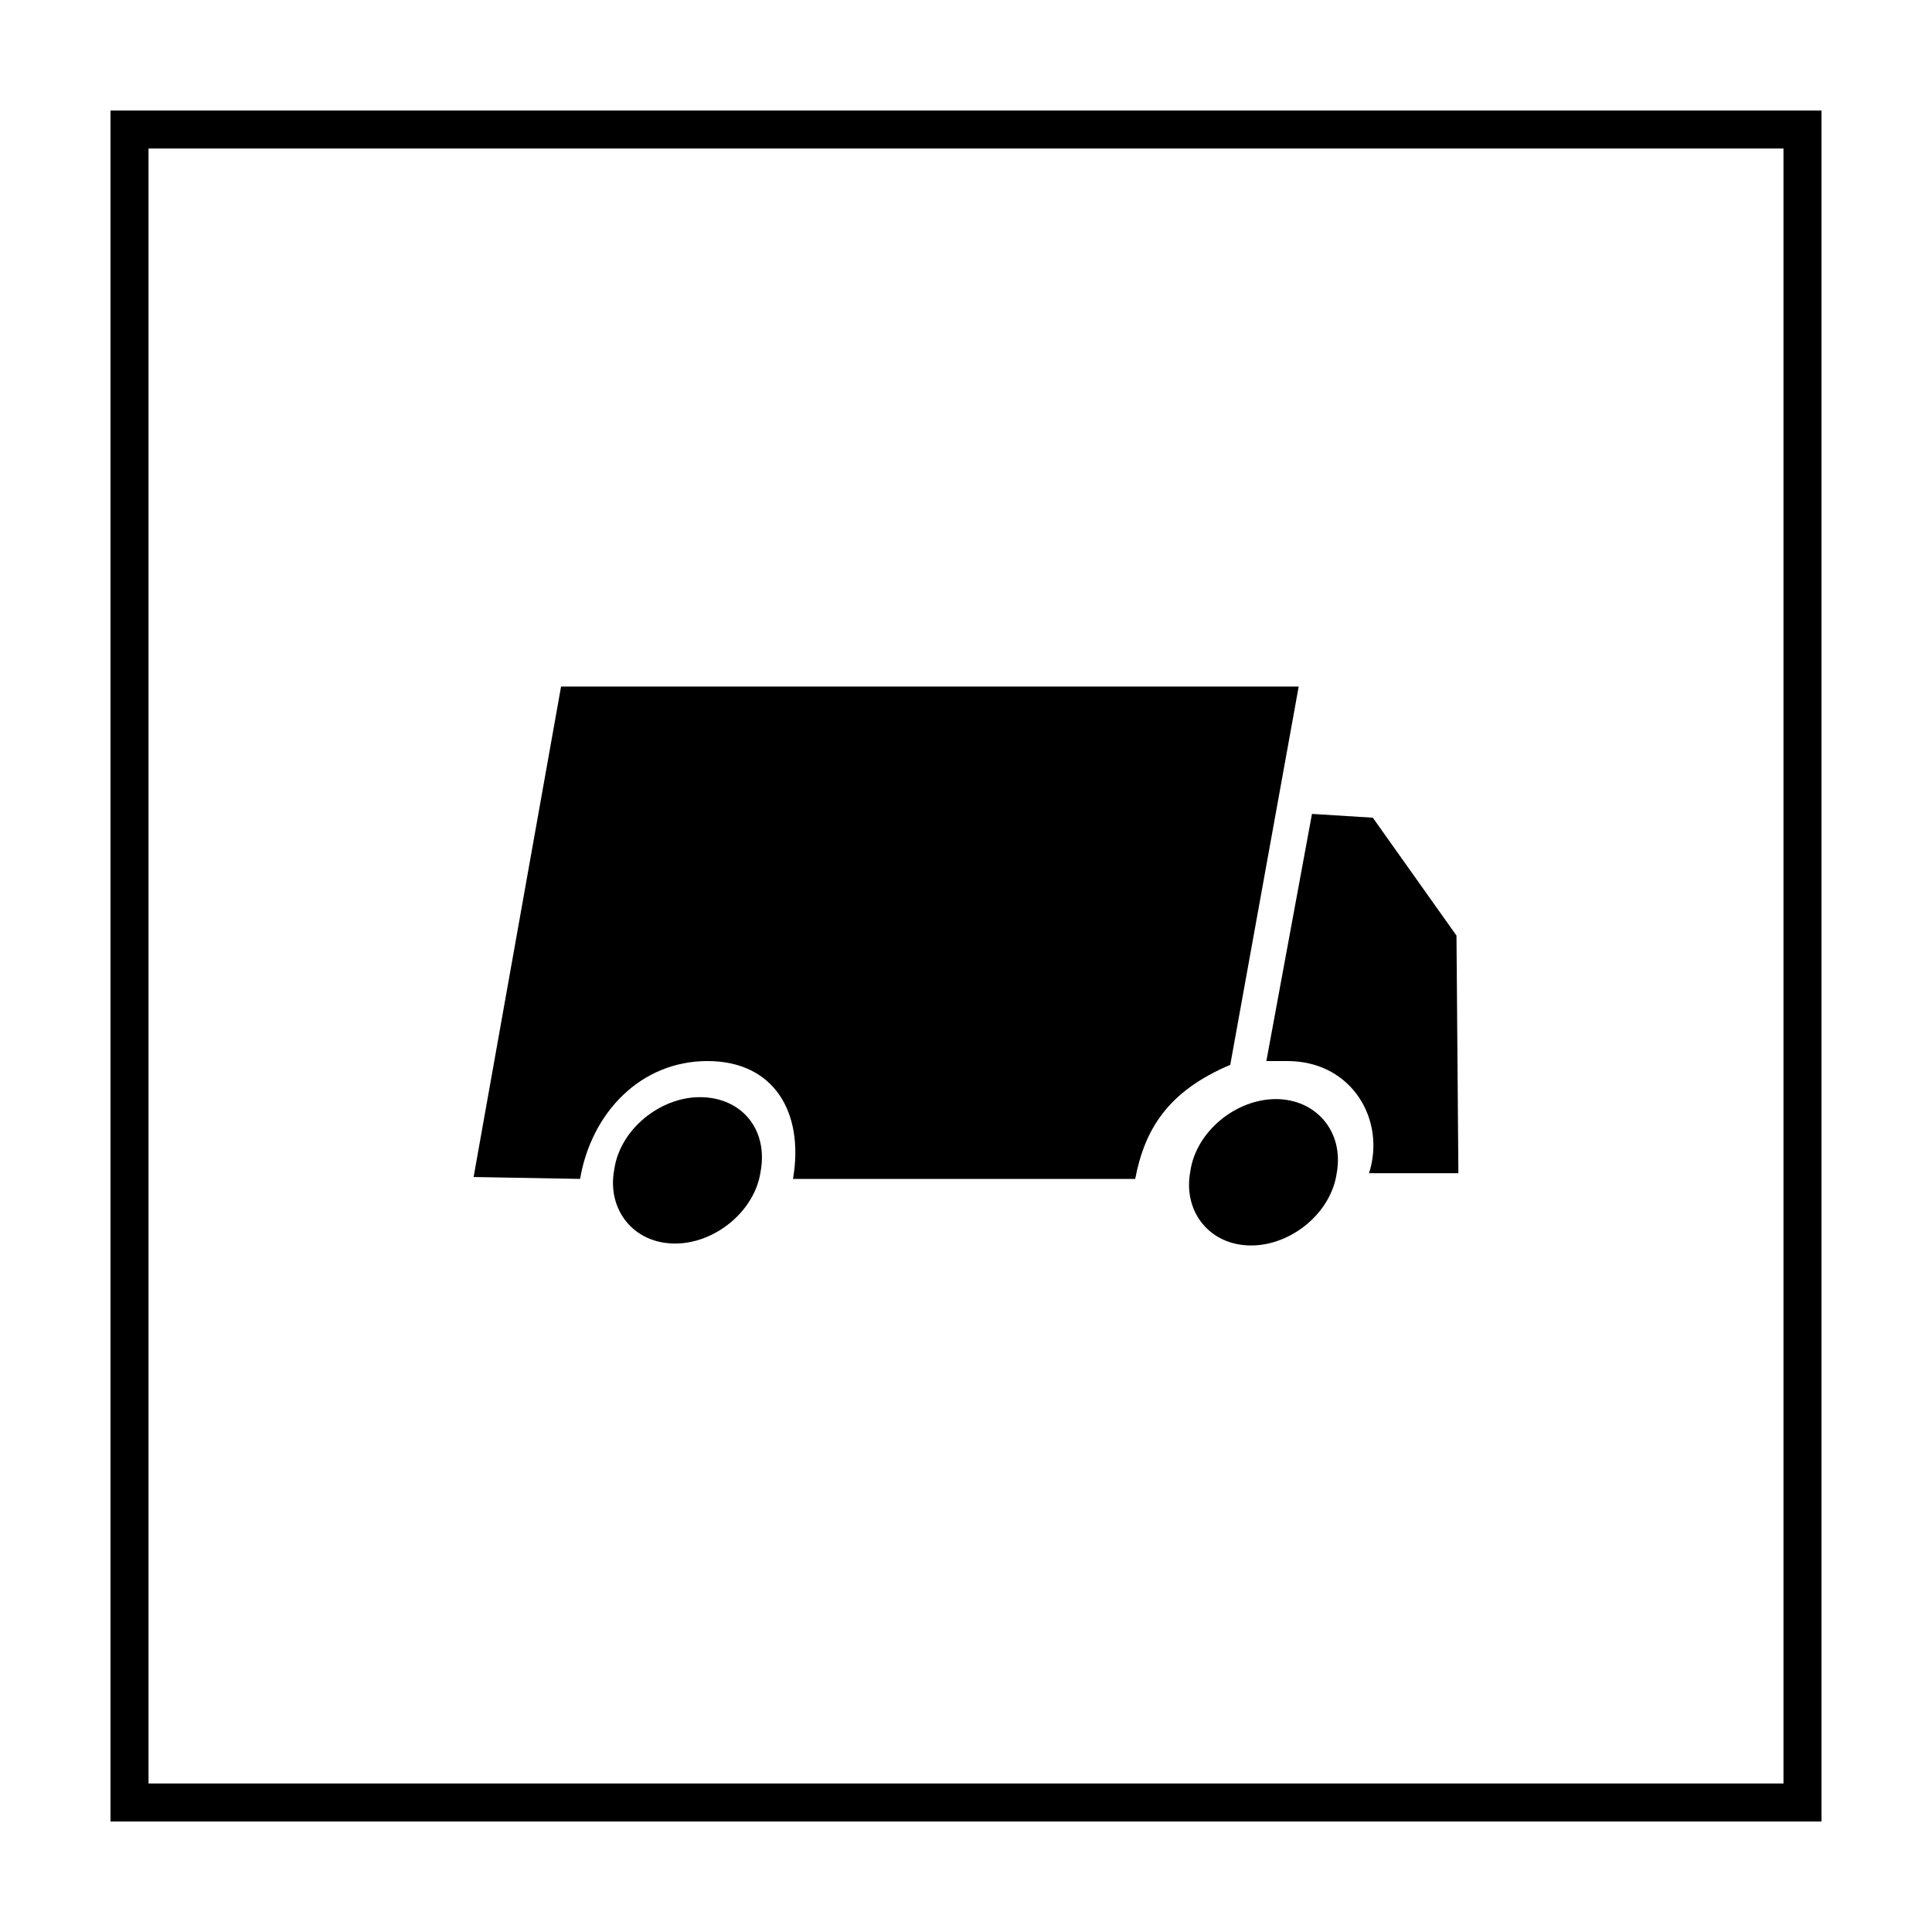
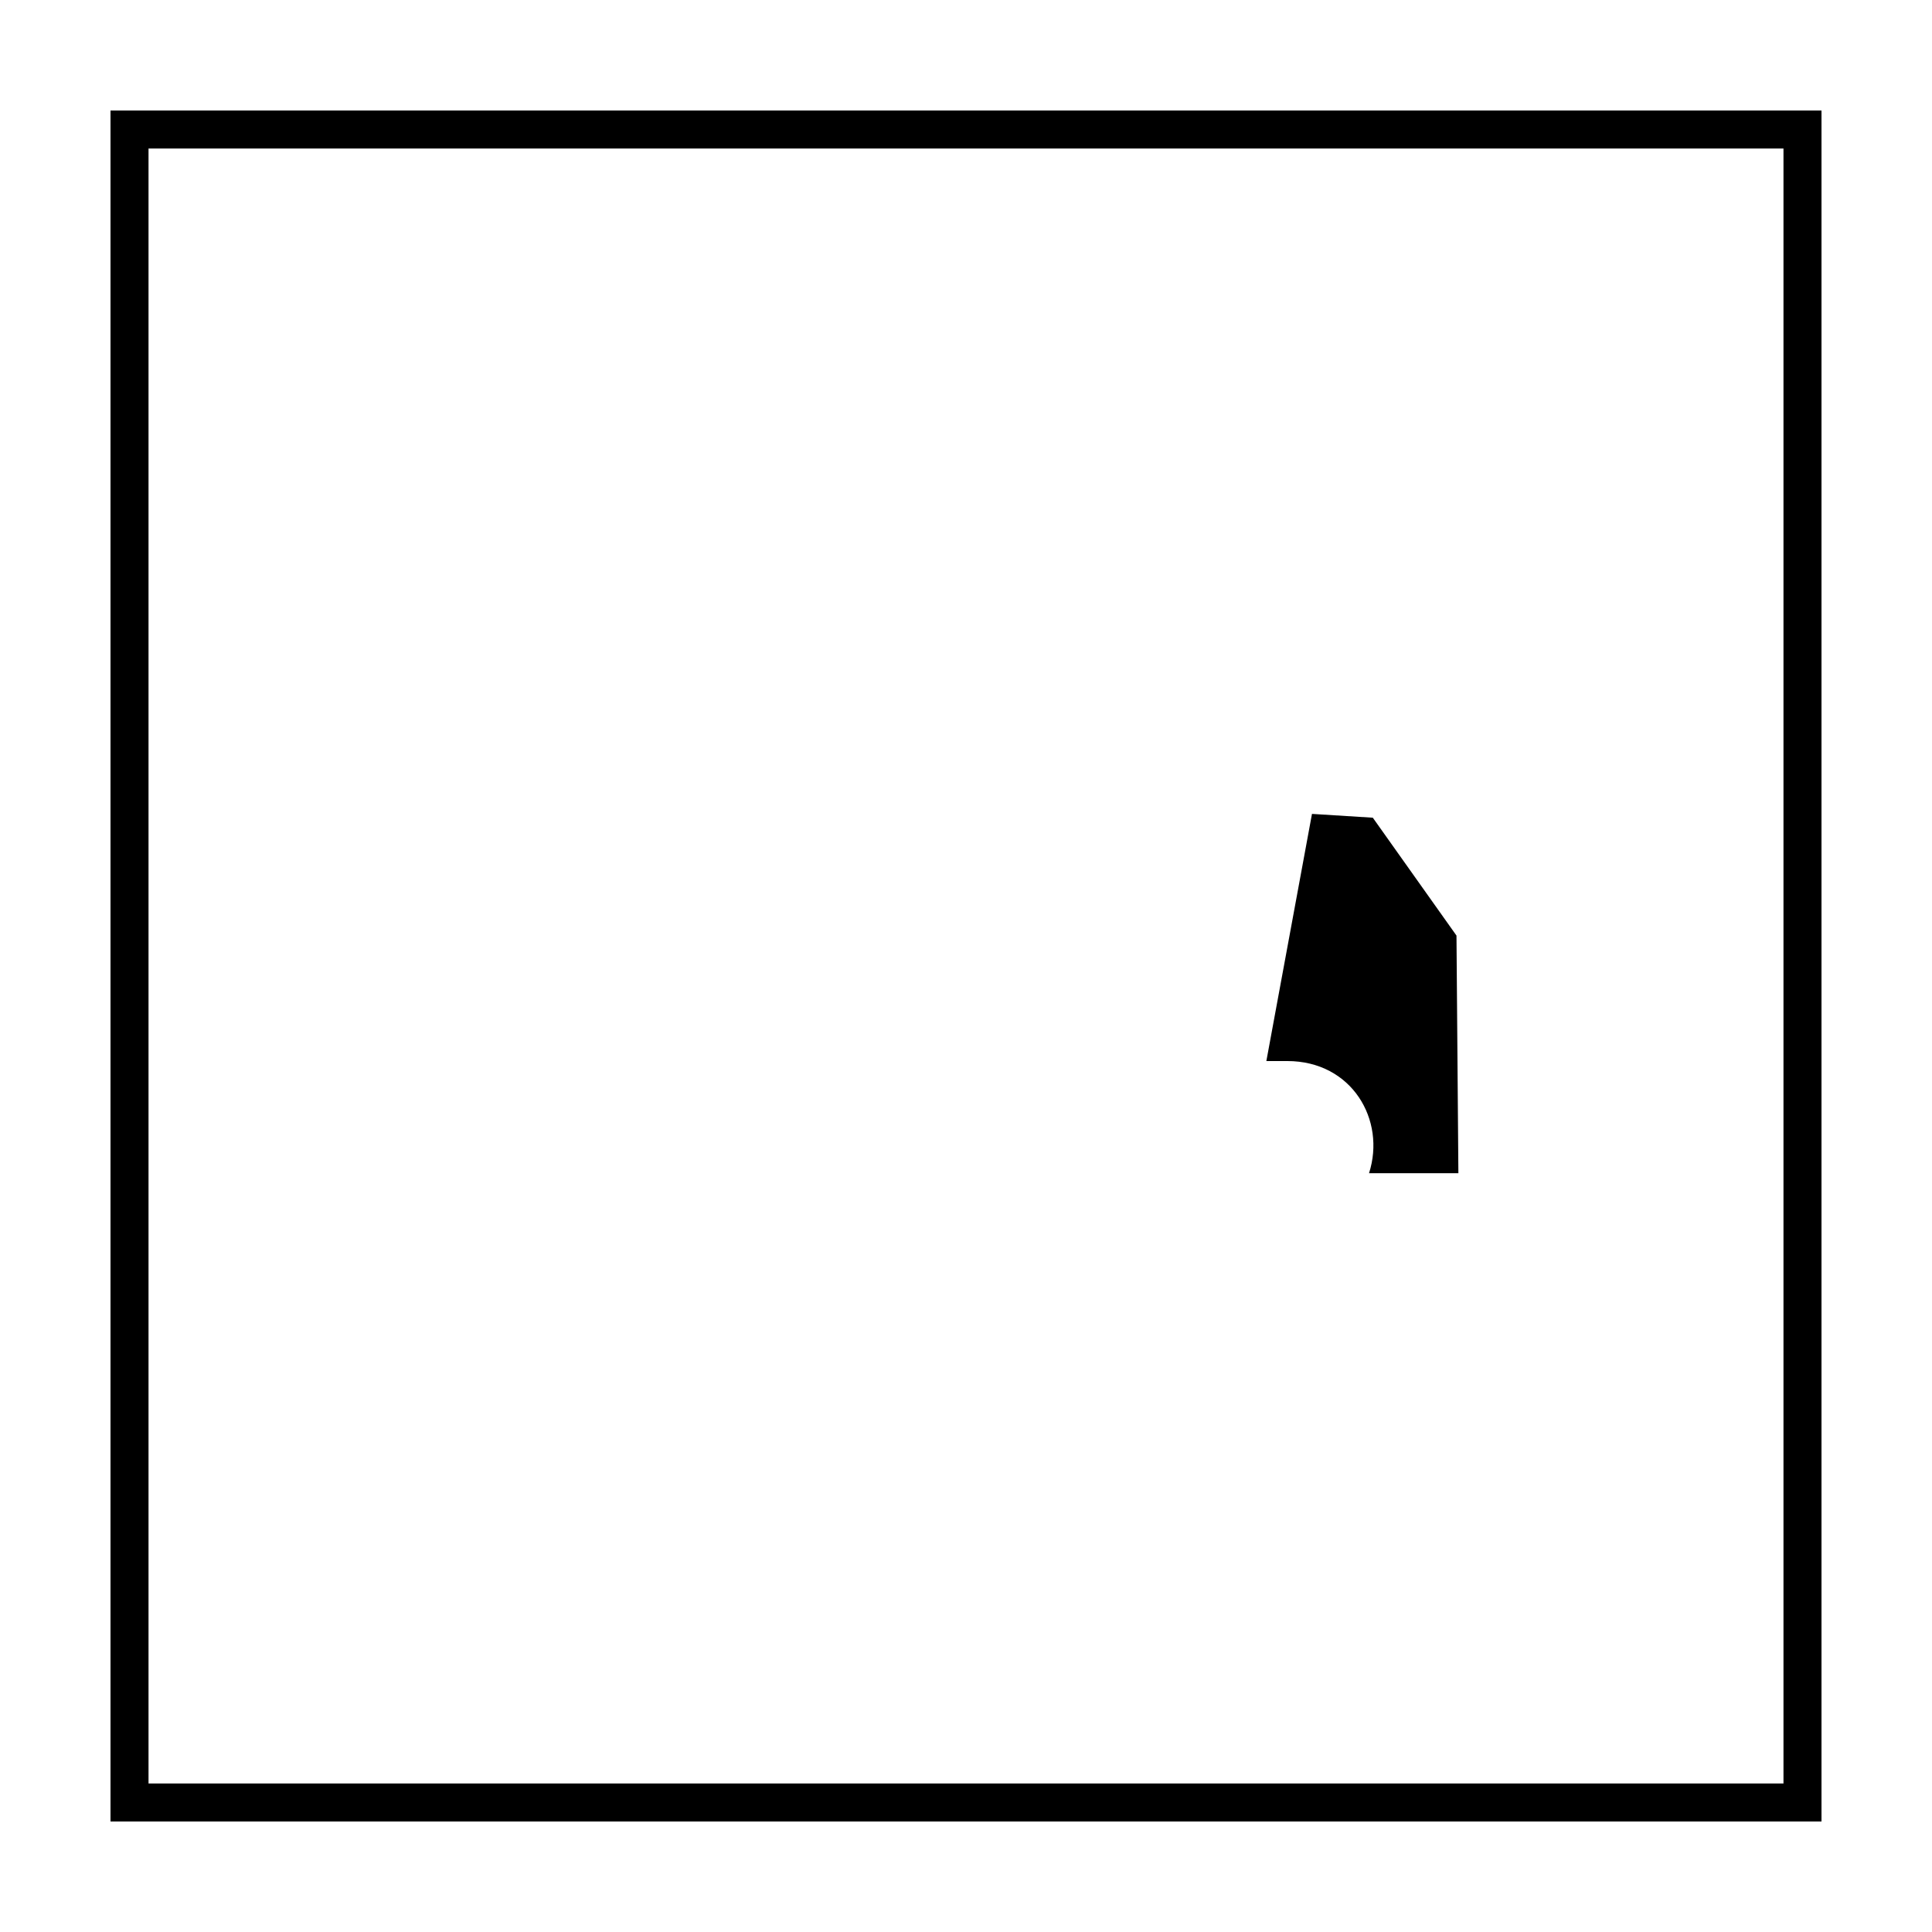
<svg xmlns="http://www.w3.org/2000/svg" fill="#000000" width="800px" height="800px" version="1.1" viewBox="144 144 512 512">
  <g>
    <path d="m616.64 183.36v433.28h-433.28v-433.28h433.28m10.074-10.074h-453.43v453.43h453.43z" />
    <path d="m507.81 360.7-16.121-1.008-12.09 65.496h5.543c17.129 0 26.199 15.617 21.664 29.727h23.68l-0.504-62.977z" />
-     <path d="m470.03 426.2 18.137-100.26h-195.48l-23.176 129.98 28.215 0.504c3.023-17.633 16.121-31.234 33.754-31.234 17.633 0 25.695 13.602 22.672 31.234h90.688c2.516-13.102 8.562-23.176 25.188-30.23z" />
-     <path d="m329.46 434.76c-10.578 0-21.16 8.566-22.672 19.145-2.016 10.578 5.039 19.648 16.121 19.648 10.578 0 21.16-8.566 22.672-19.145 2.016-11.086-5.035-19.648-16.121-19.648z" />
-     <path d="m482.12 435.27c-10.578 0-21.16 8.566-22.672 19.145-2.016 10.578 5.039 19.648 16.121 19.648 10.578 0 21.16-8.566 22.672-19.145 2.016-11.086-5.543-19.648-16.121-19.648z" />
  </g>
</svg>